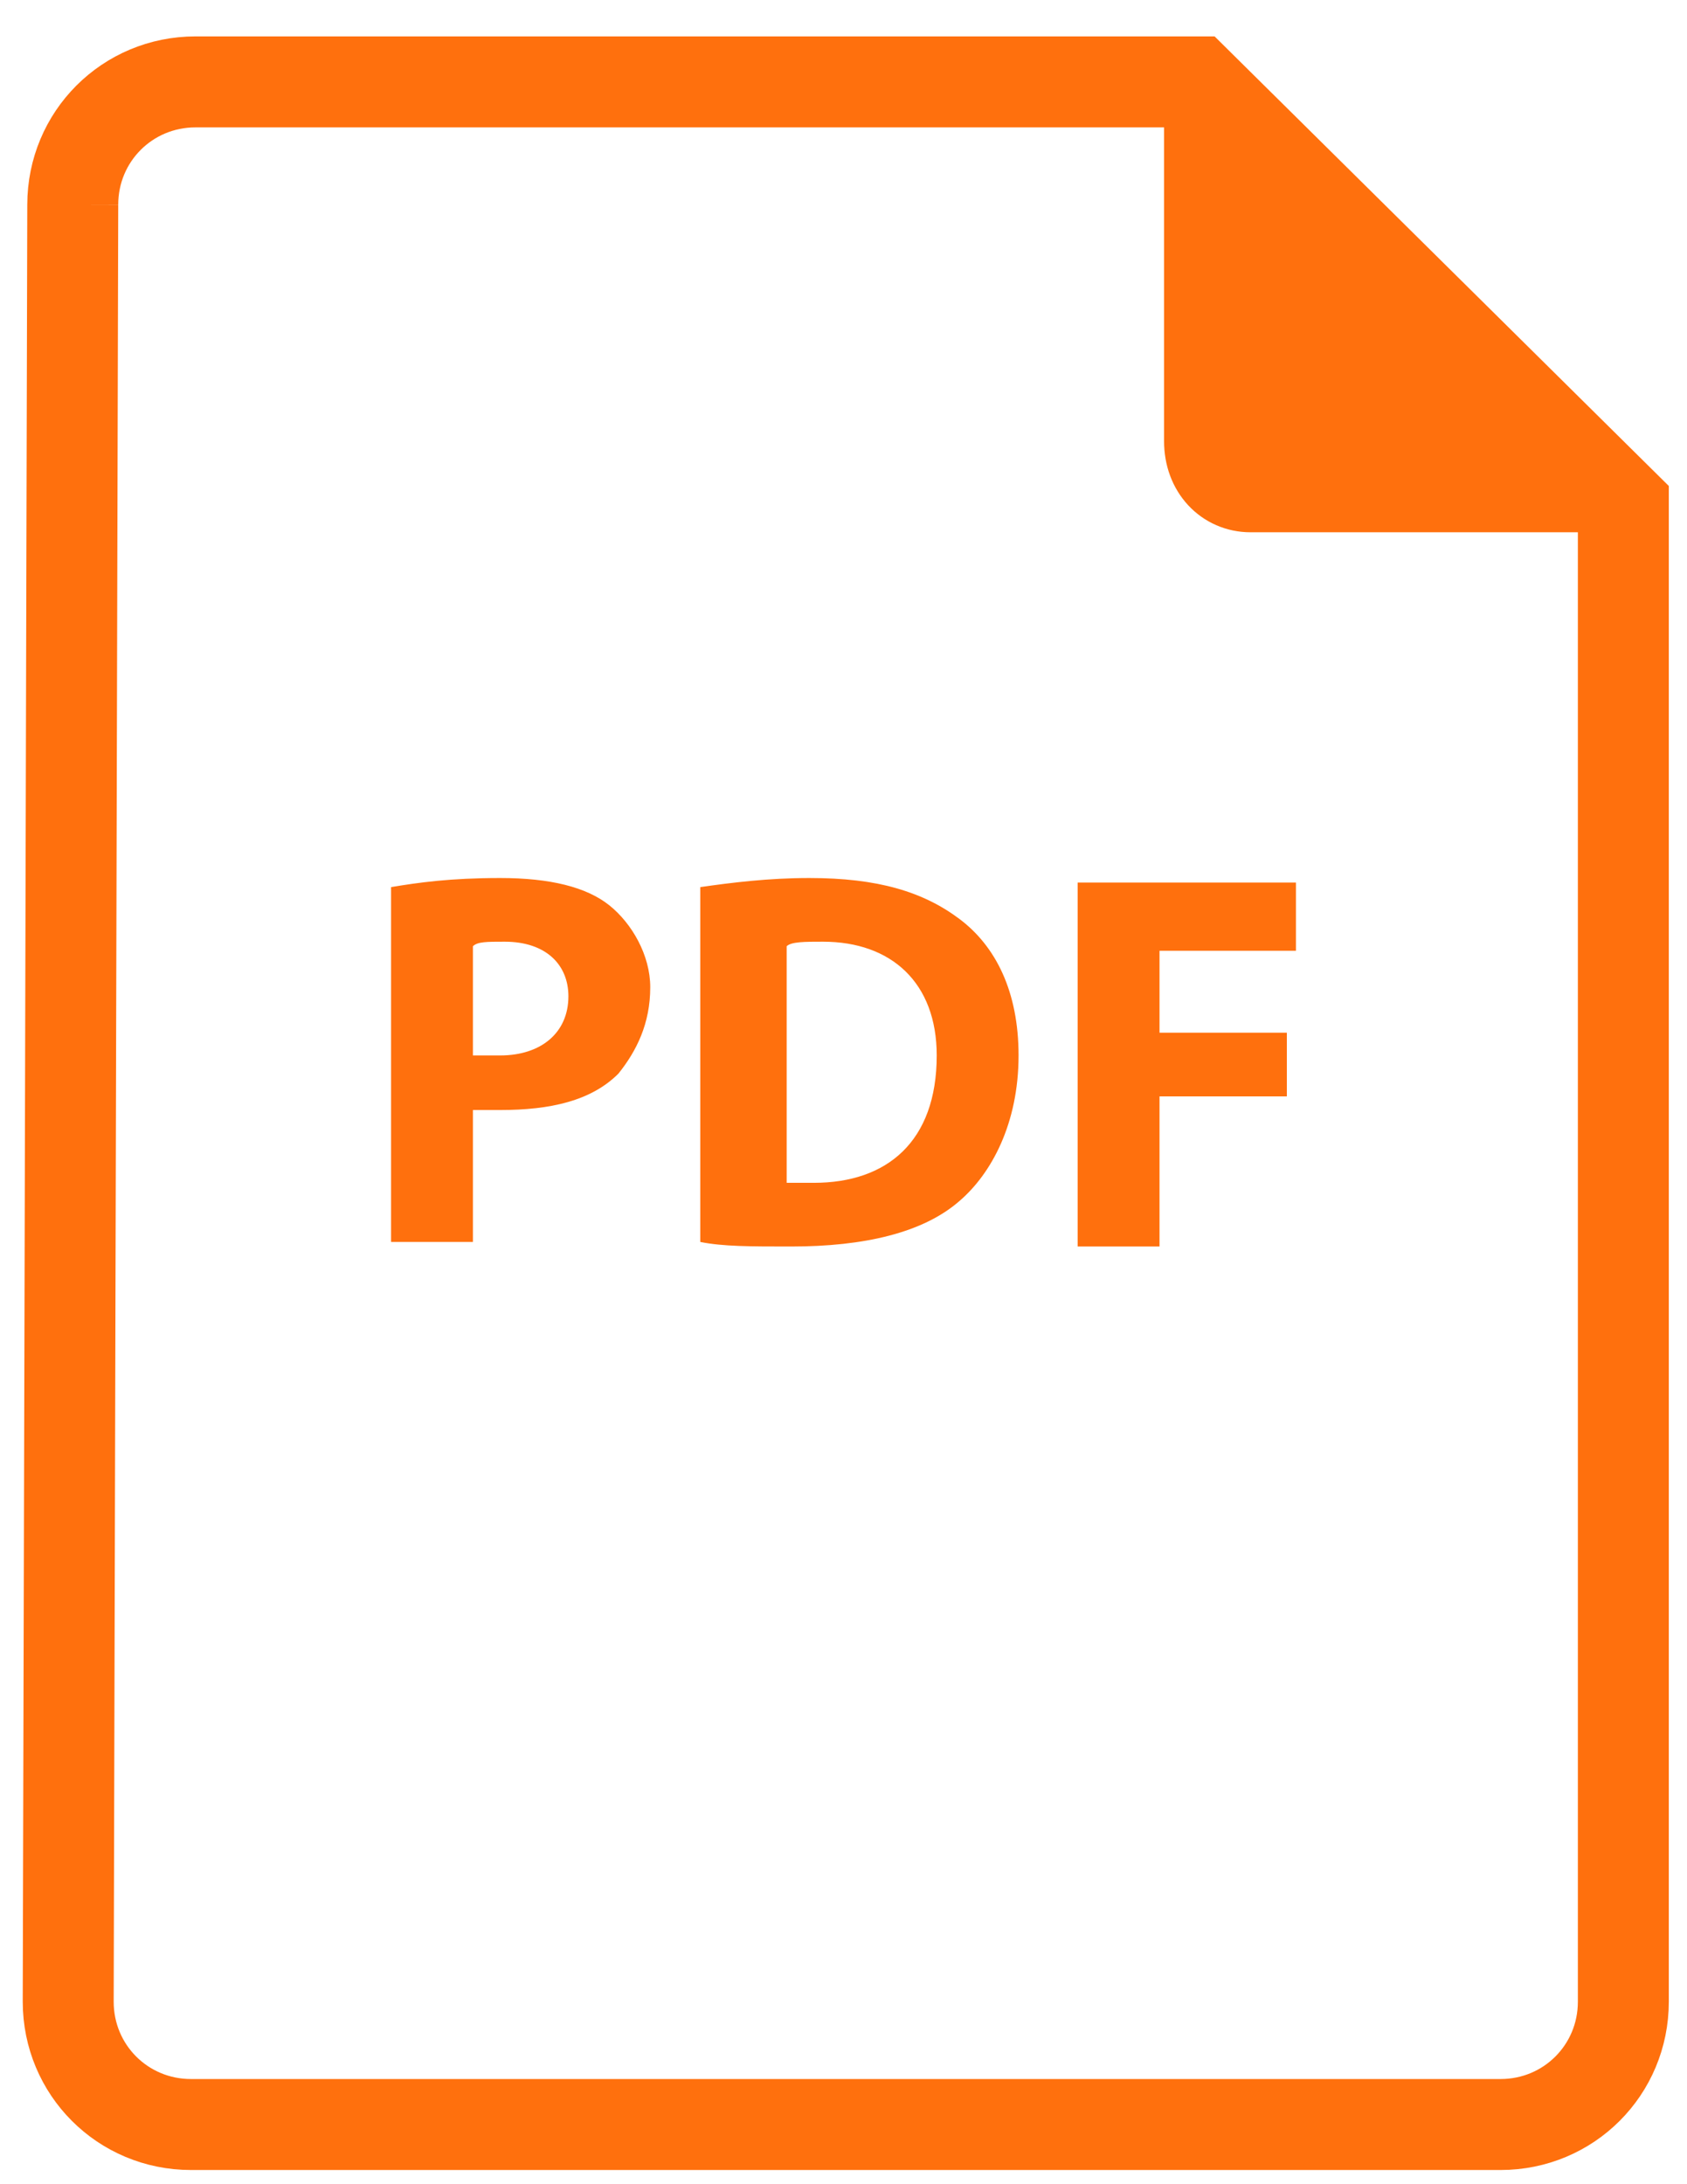
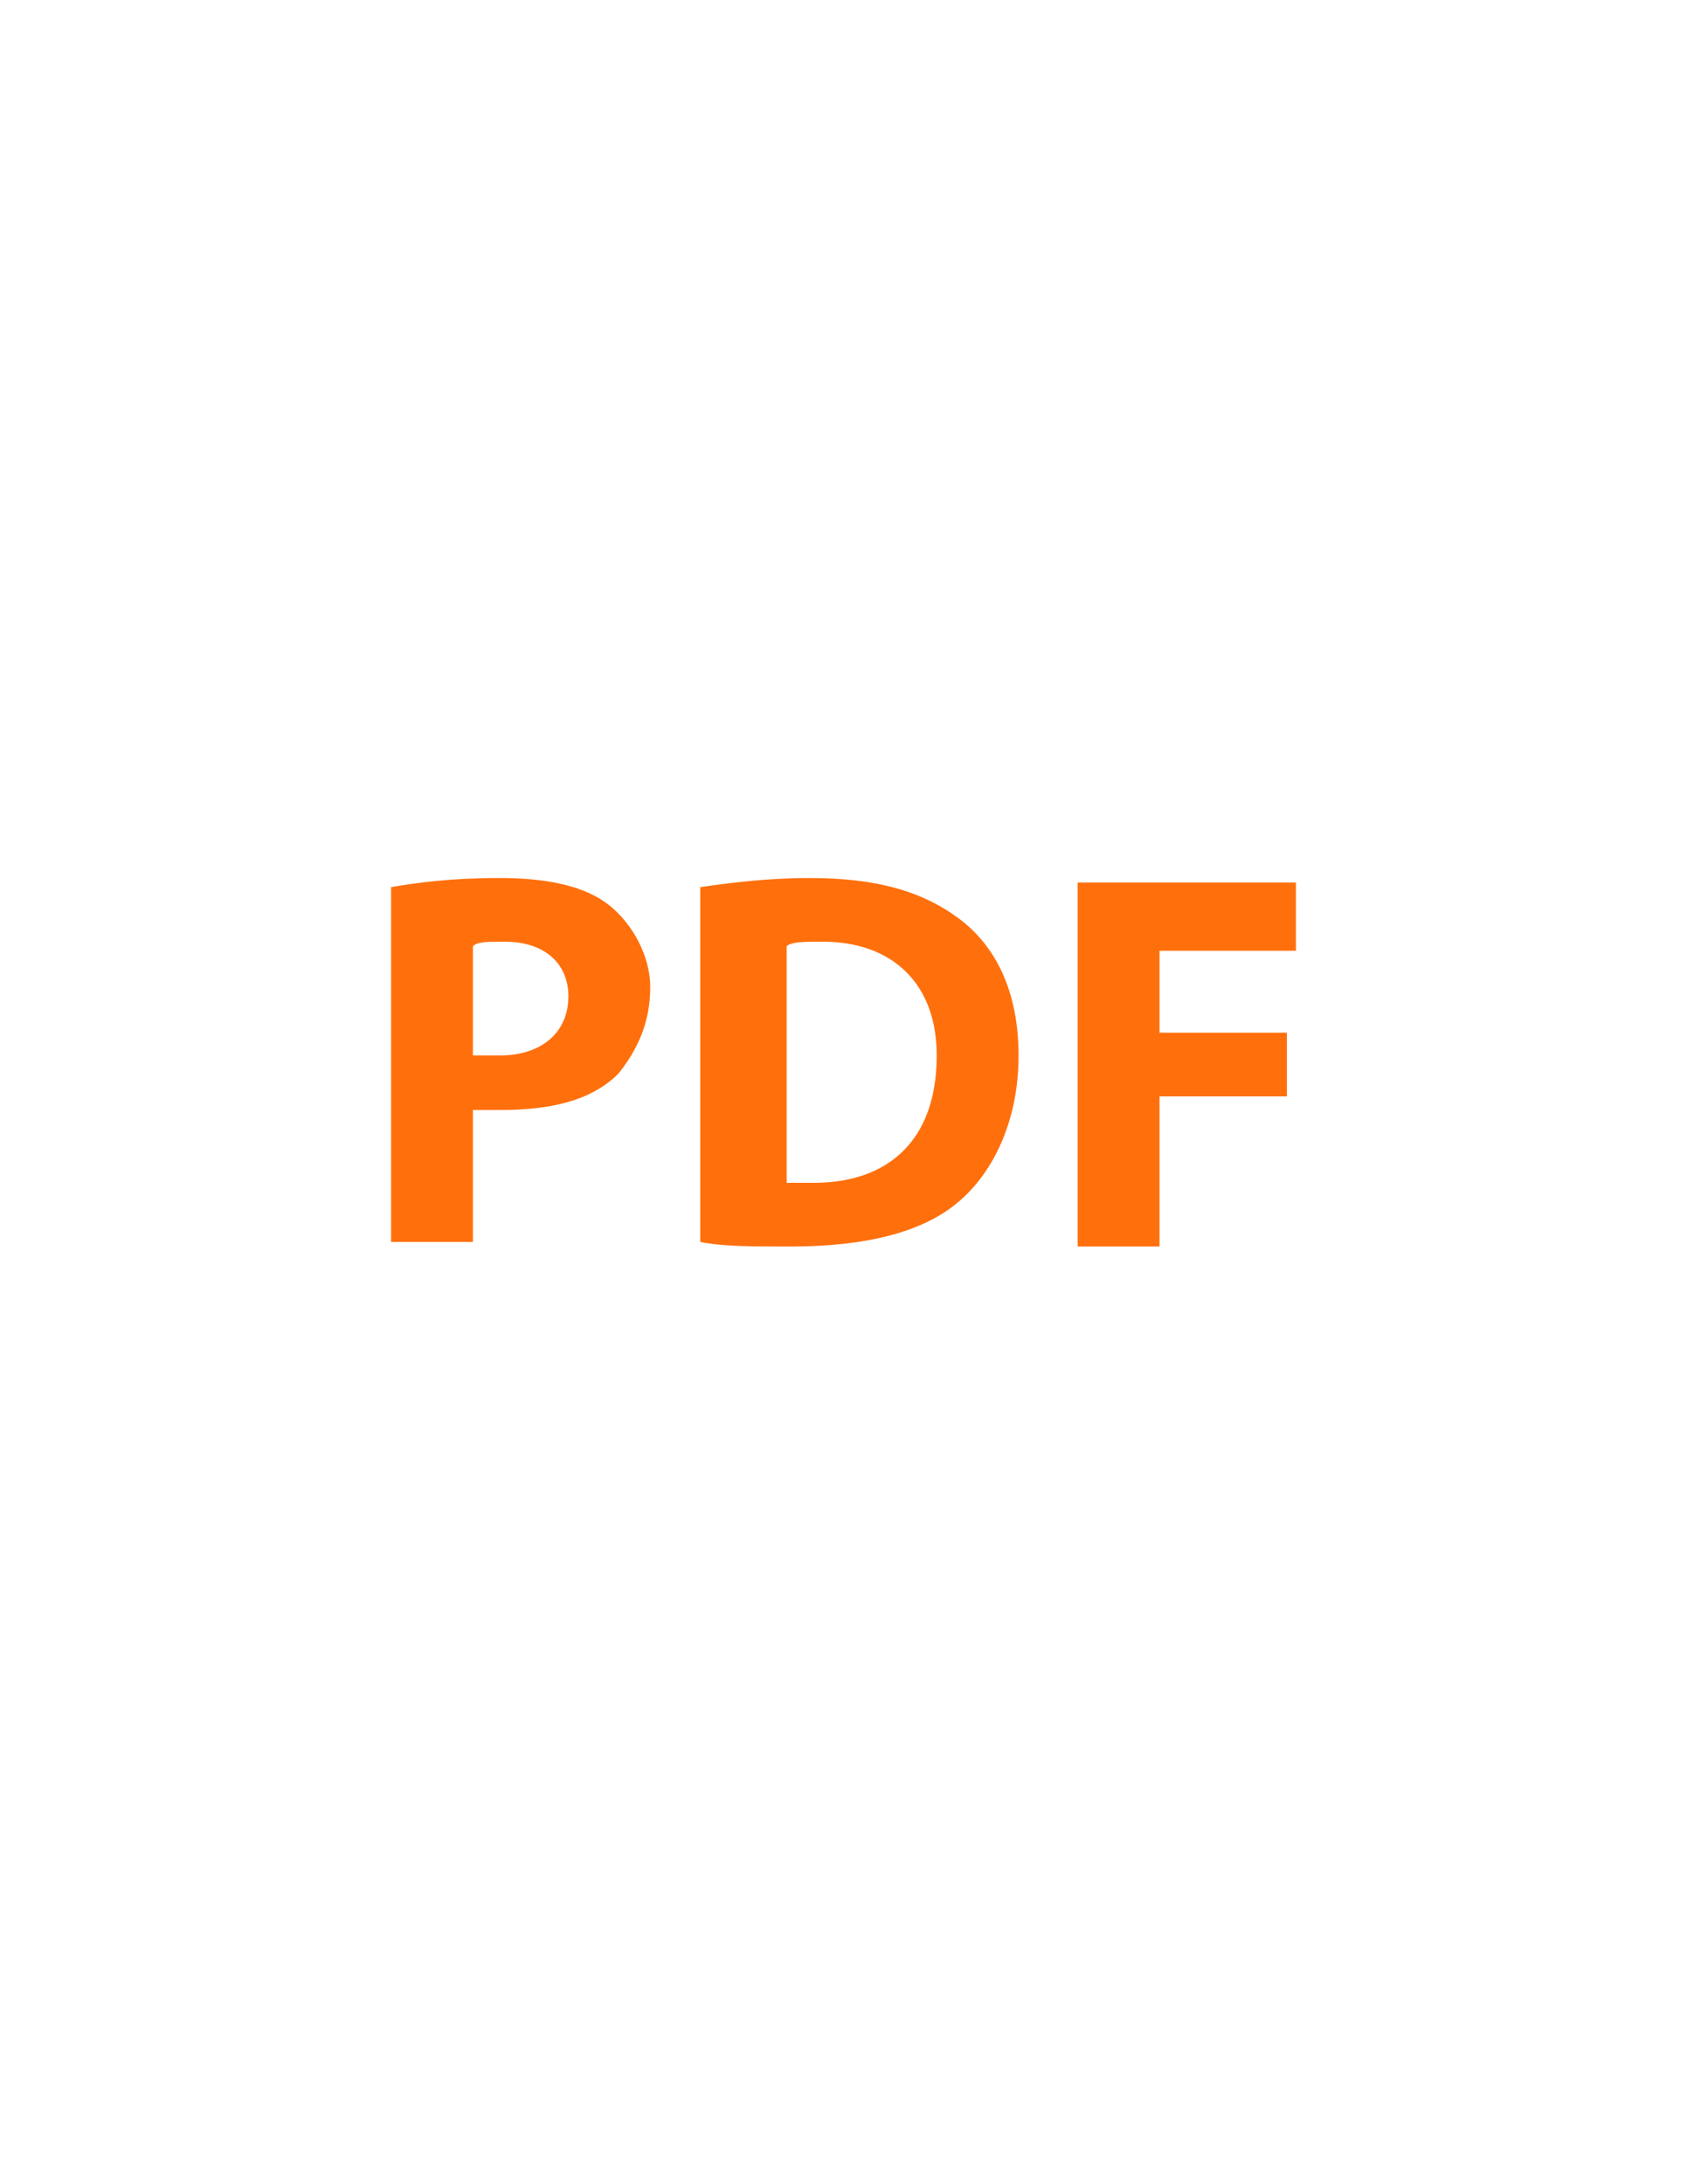
<svg xmlns="http://www.w3.org/2000/svg" viewBox="0 0 37.1 48">
-   <path d="M1.6 4.5c0-1.5 1.2-2.7 2.7-2.7h22l9.4 9.3V44c0 1.5-1.2 2.7-2.7 2.7H4.2c-1.5 0-2.7-1.2-2.7-2.7l.1-39.5h0z" fill="none" stroke="#ff700d" stroke-width="2" />
-   <path d="M26.6 9.7v-6l6.7 7h-5.8c-.5 0-.9-.4-.9-1" fill="#ff700d" stroke="#ff700d" stroke-width="2" />
  <path d="M12.5 21.9c0-.7-.5-1.2-1.4-1.2-.4 0-.6 0-.7.1v2.4h.6c.9 0 1.5-.5 1.5-1.3zm-3.9-2.4c.6-.1 1.3-.2 2.4-.2s1.9.2 2.4.6.9 1.1.9 1.8c0 .8-.3 1.4-.7 1.9-.6.6-1.5.8-2.6.8h-.6v2.9H8.6v-7.8zm9.5 1.2c-.4 0-.7 0-.8.1V26h.6c1.6 0 2.7-.9 2.7-2.8 0-1.6-1-2.5-2.5-2.5zm-2.7 6.6v-7.8c.7-.1 1.5-.2 2.4-.2 1.5 0 2.5.3 3.3.9s1.3 1.6 1.3 3c0 1.5-.6 2.6-1.3 3.2-.8.7-2.1 1-3.7 1-.9 0-1.5 0-2-.1zm12.9-4.6v1.4h-2.8v3.3h-1.8v-8h4.8v1.5h-3v1.8z" fill="#ff700d" />
</svg>